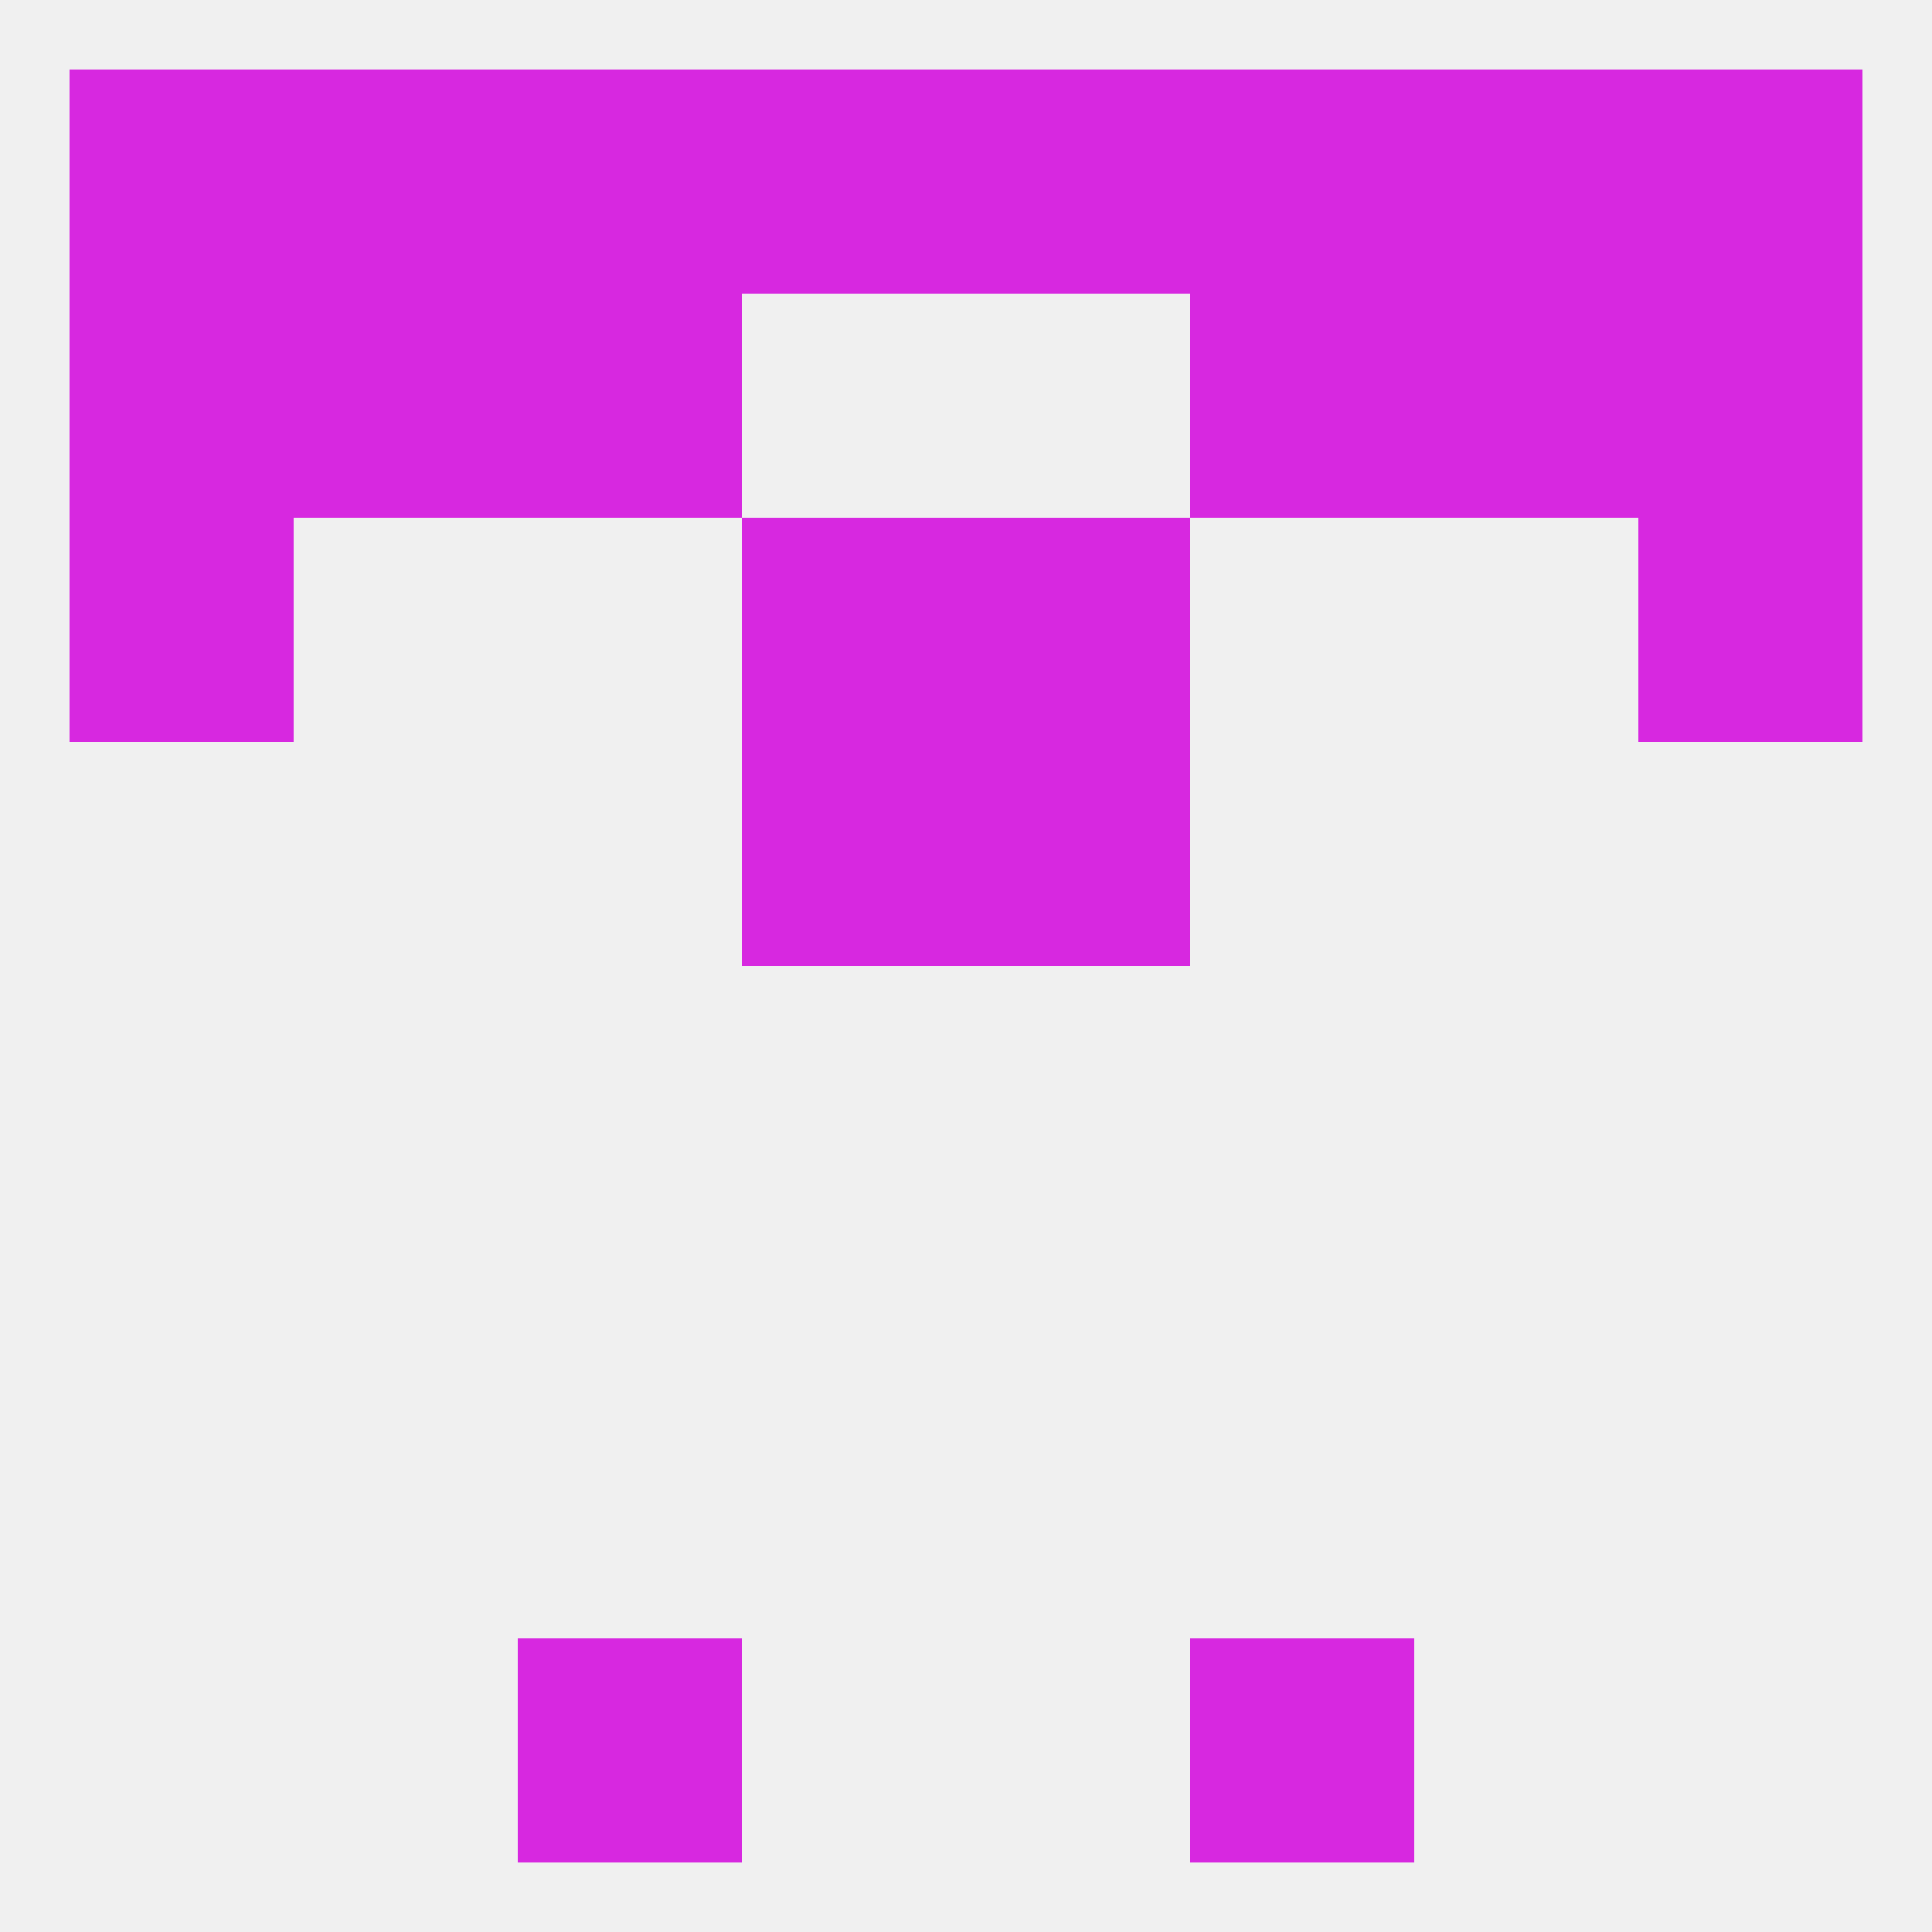
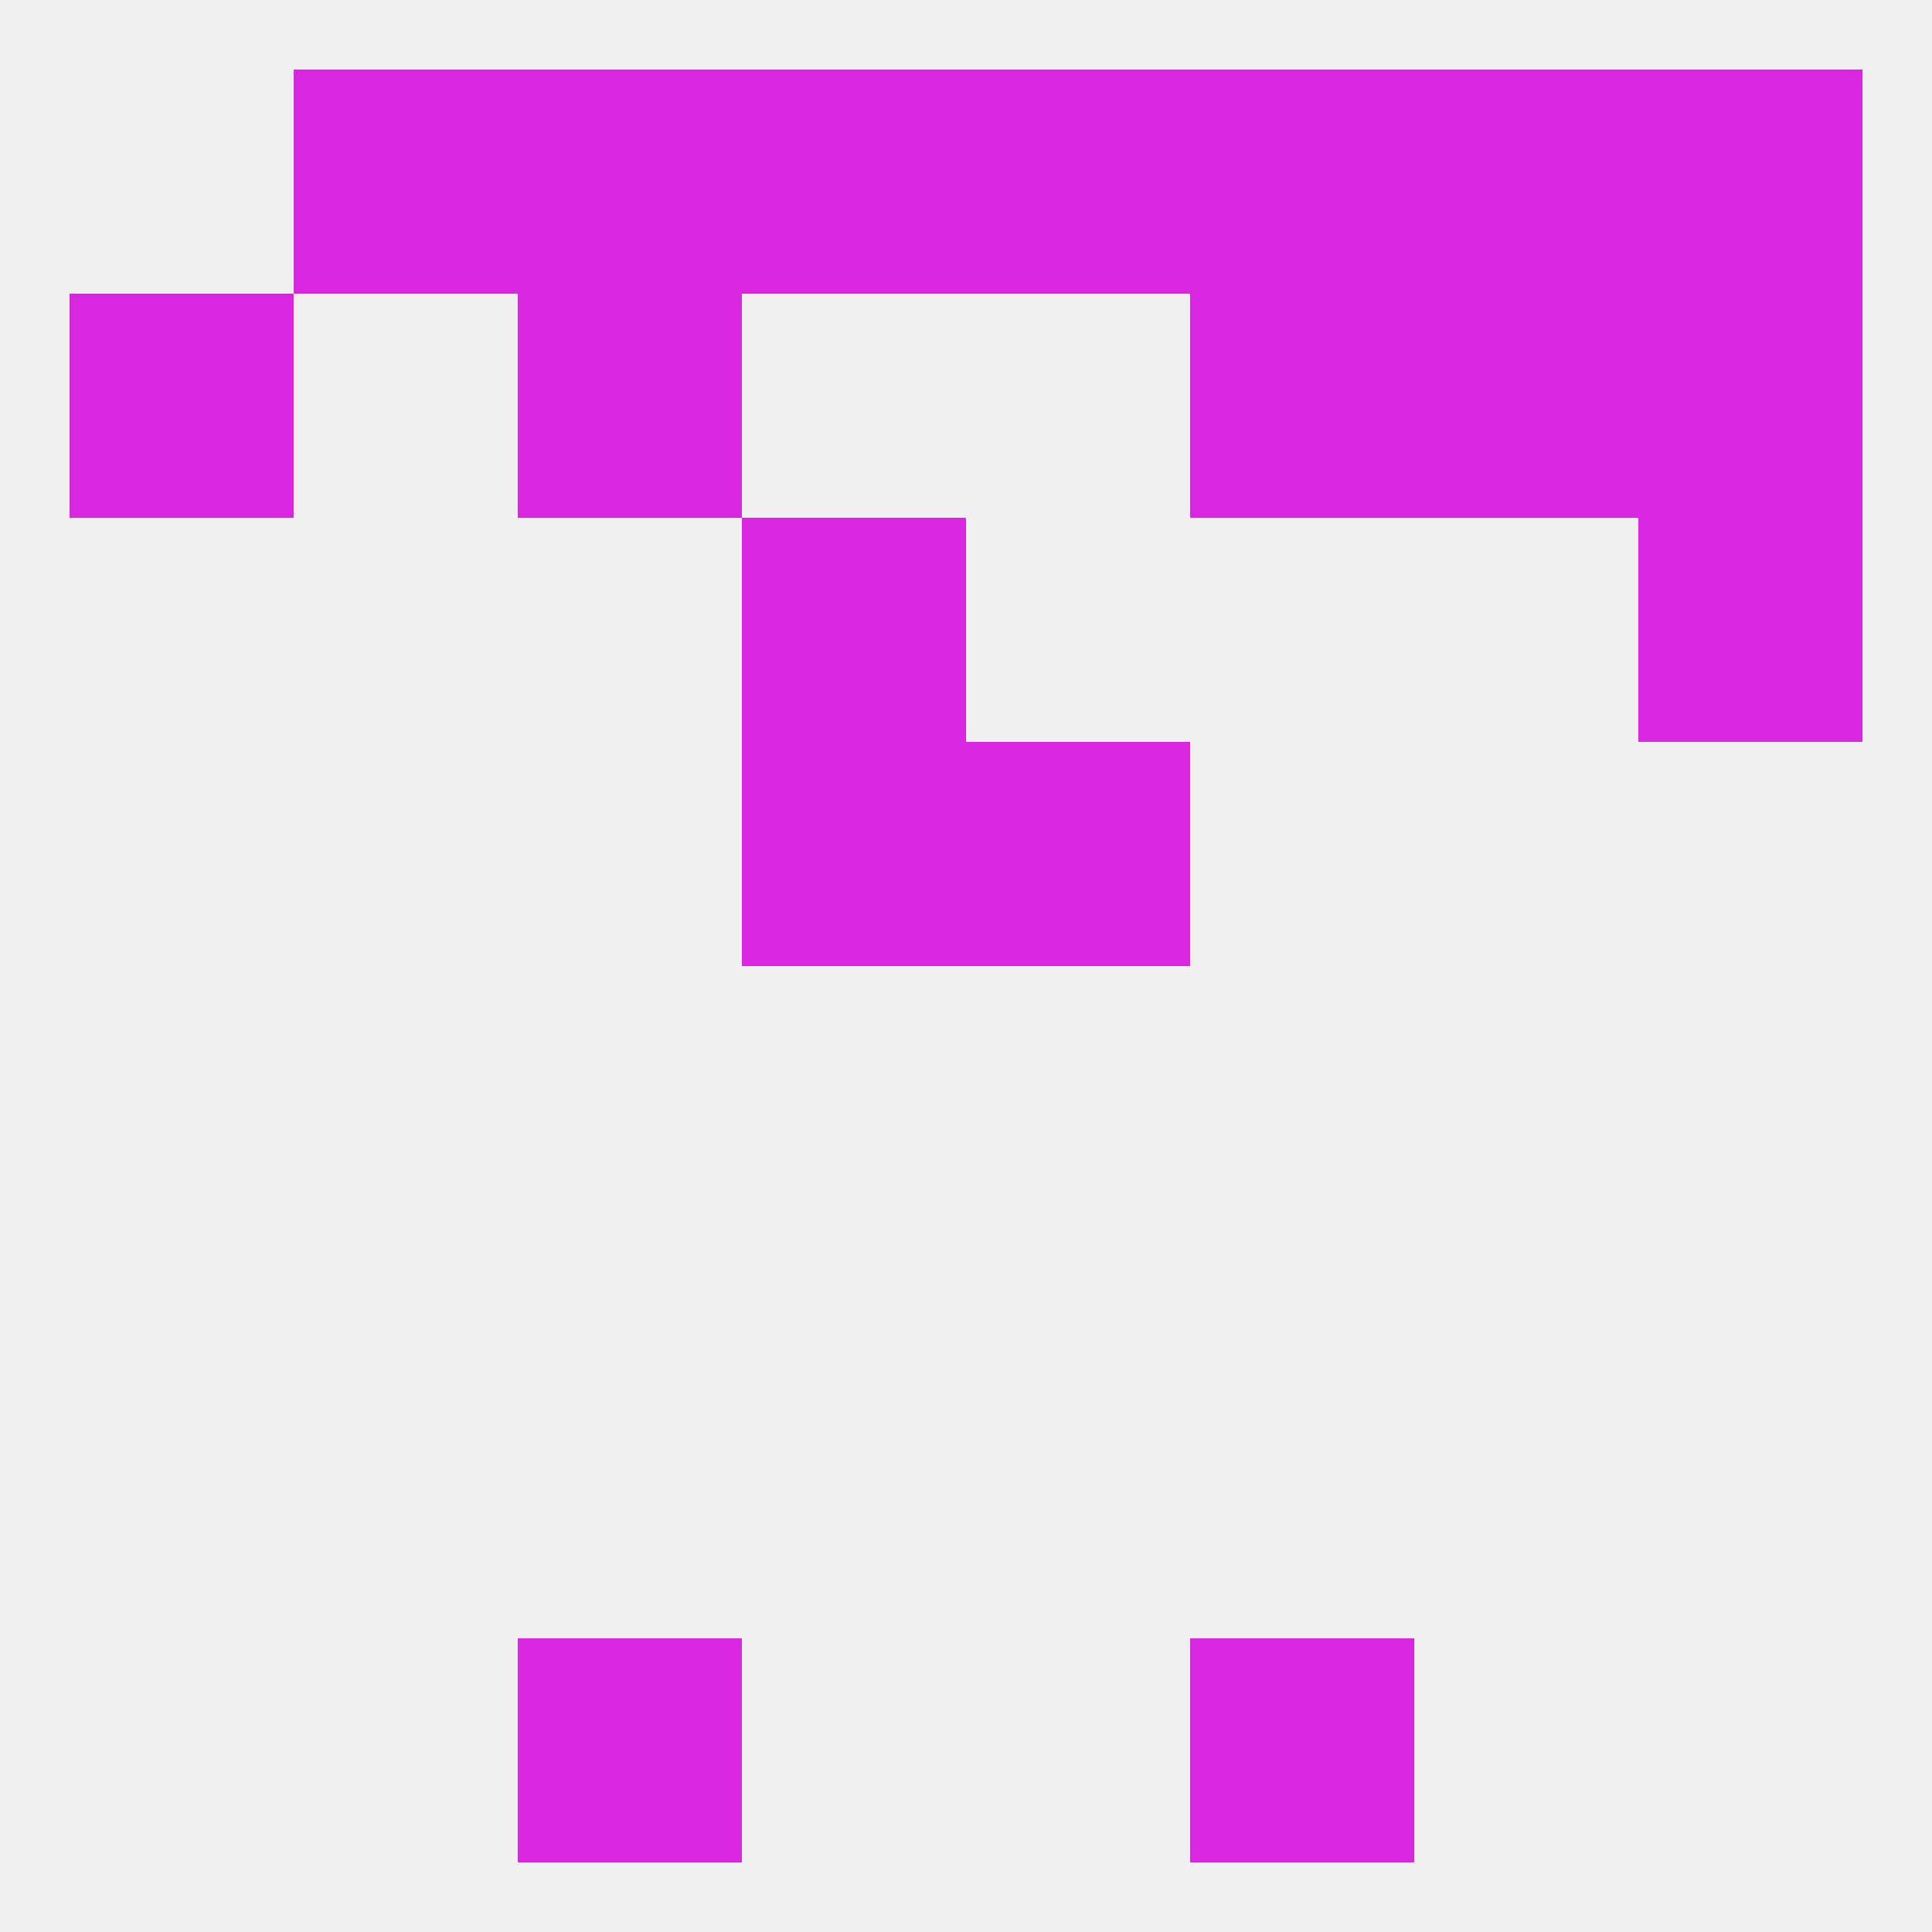
<svg xmlns="http://www.w3.org/2000/svg" version="1.1" baseprofile="full" width="250" height="250" viewBox="0 0 250 250">
  <rect width="100%" height="100%" fill="rgba(240,240,240,255)" />
-   <rect x="9" y="67" width="29" height="29" fill="rgba(215,40,224,255)" />
  <rect x="212" y="67" width="29" height="29" fill="rgba(215,40,224,255)" />
  <rect x="96" y="67" width="29" height="29" fill="rgba(215,40,224,255)" />
-   <rect x="125" y="67" width="29" height="29" fill="rgba(215,40,224,255)" />
  <rect x="9" y="38" width="29" height="29" fill="rgba(215,40,224,255)" />
  <rect x="212" y="38" width="29" height="29" fill="rgba(215,40,224,255)" />
  <rect x="67" y="38" width="29" height="29" fill="rgba(215,40,224,255)" />
  <rect x="154" y="38" width="29" height="29" fill="rgba(215,40,224,255)" />
-   <rect x="38" y="38" width="29" height="29" fill="rgba(215,40,224,255)" />
  <rect x="183" y="38" width="29" height="29" fill="rgba(215,40,224,255)" />
  <rect x="67" y="9" width="29" height="29" fill="rgba(215,40,224,255)" />
  <rect x="154" y="9" width="29" height="29" fill="rgba(215,40,224,255)" />
-   <rect x="9" y="9" width="29" height="29" fill="rgba(215,40,224,255)" />
  <rect x="212" y="9" width="29" height="29" fill="rgba(215,40,224,255)" />
  <rect x="183" y="9" width="29" height="29" fill="rgba(215,40,224,255)" />
  <rect x="125" y="9" width="29" height="29" fill="rgba(215,40,224,255)" />
  <rect x="38" y="9" width="29" height="29" fill="rgba(215,40,224,255)" />
  <rect x="96" y="9" width="29" height="29" fill="rgba(215,40,224,255)" />
  <rect x="67" y="212" width="29" height="29" fill="rgba(215,40,224,255)" />
  <rect x="154" y="212" width="29" height="29" fill="rgba(215,40,224,255)" />
  <rect x="96" y="96" width="29" height="29" fill="rgba(215,40,224,255)" />
  <rect x="125" y="96" width="29" height="29" fill="rgba(215,40,224,255)" />
</svg>